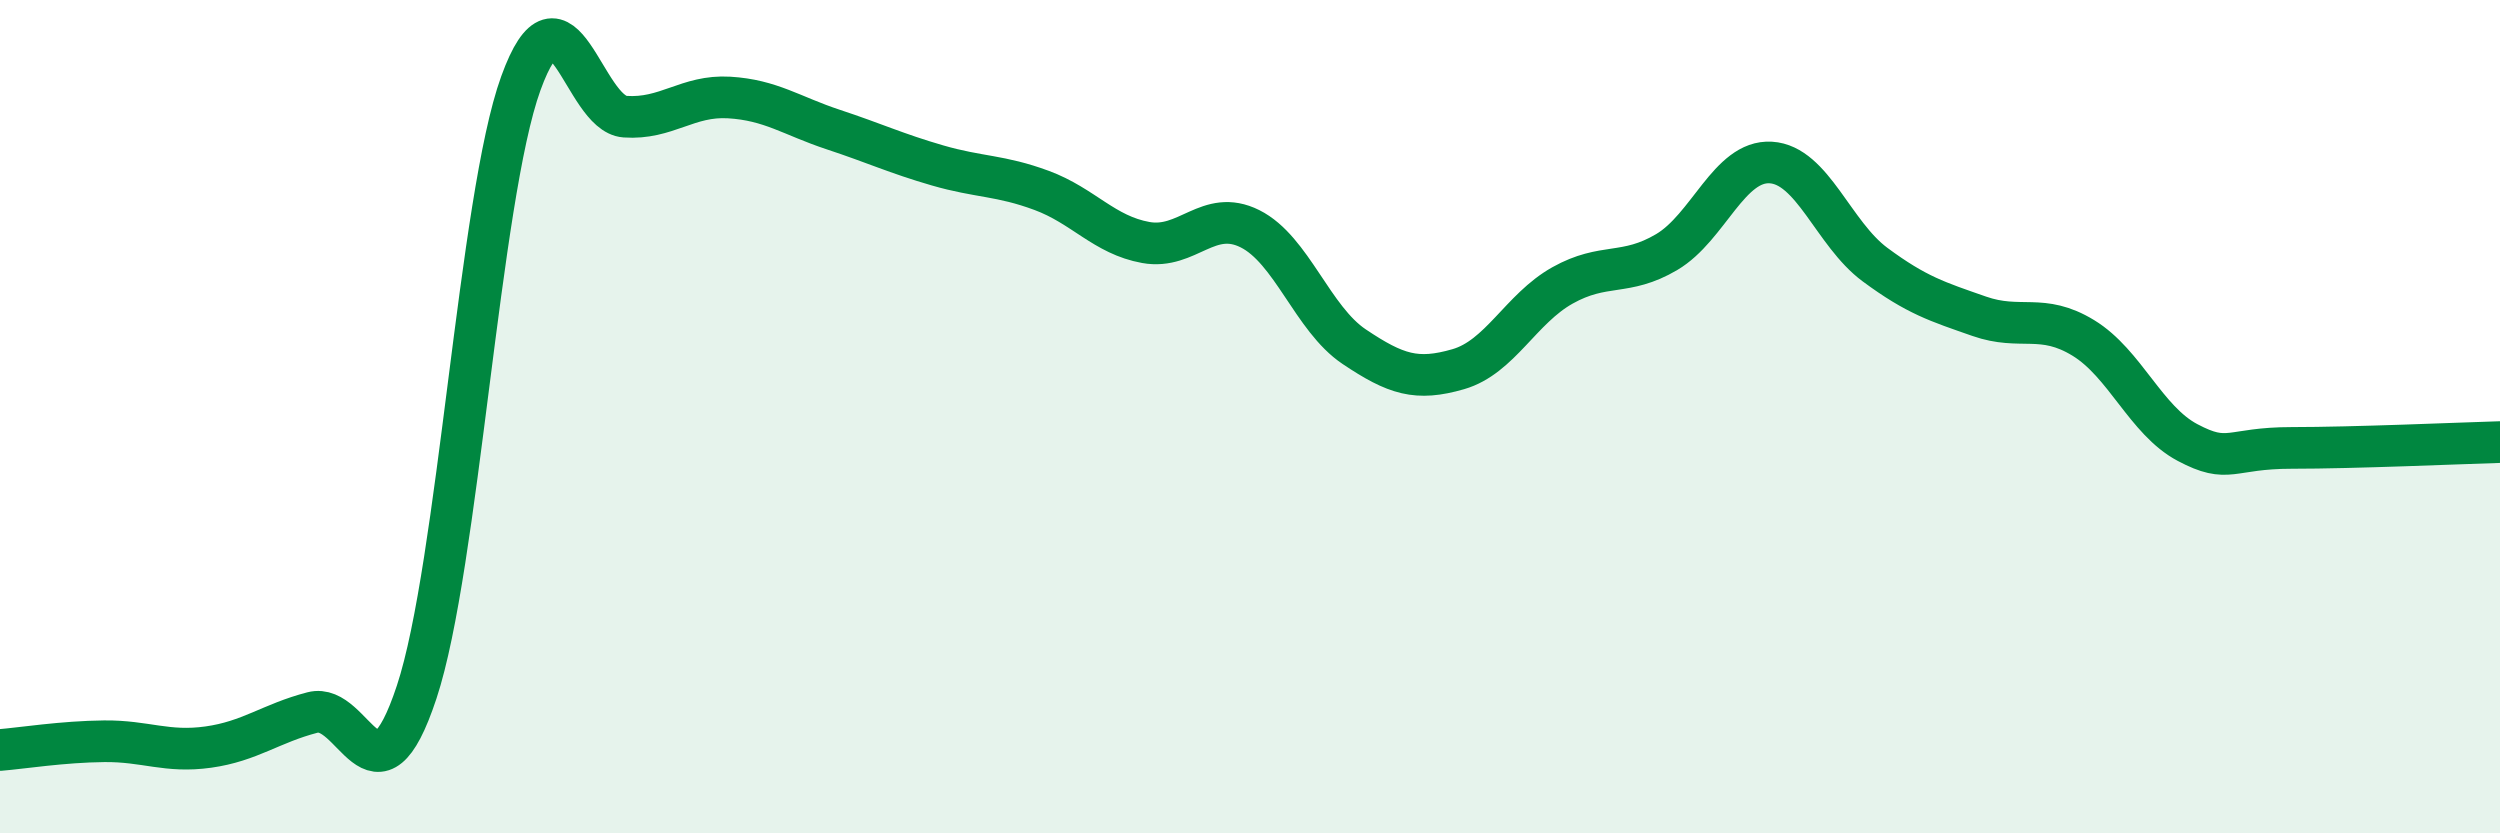
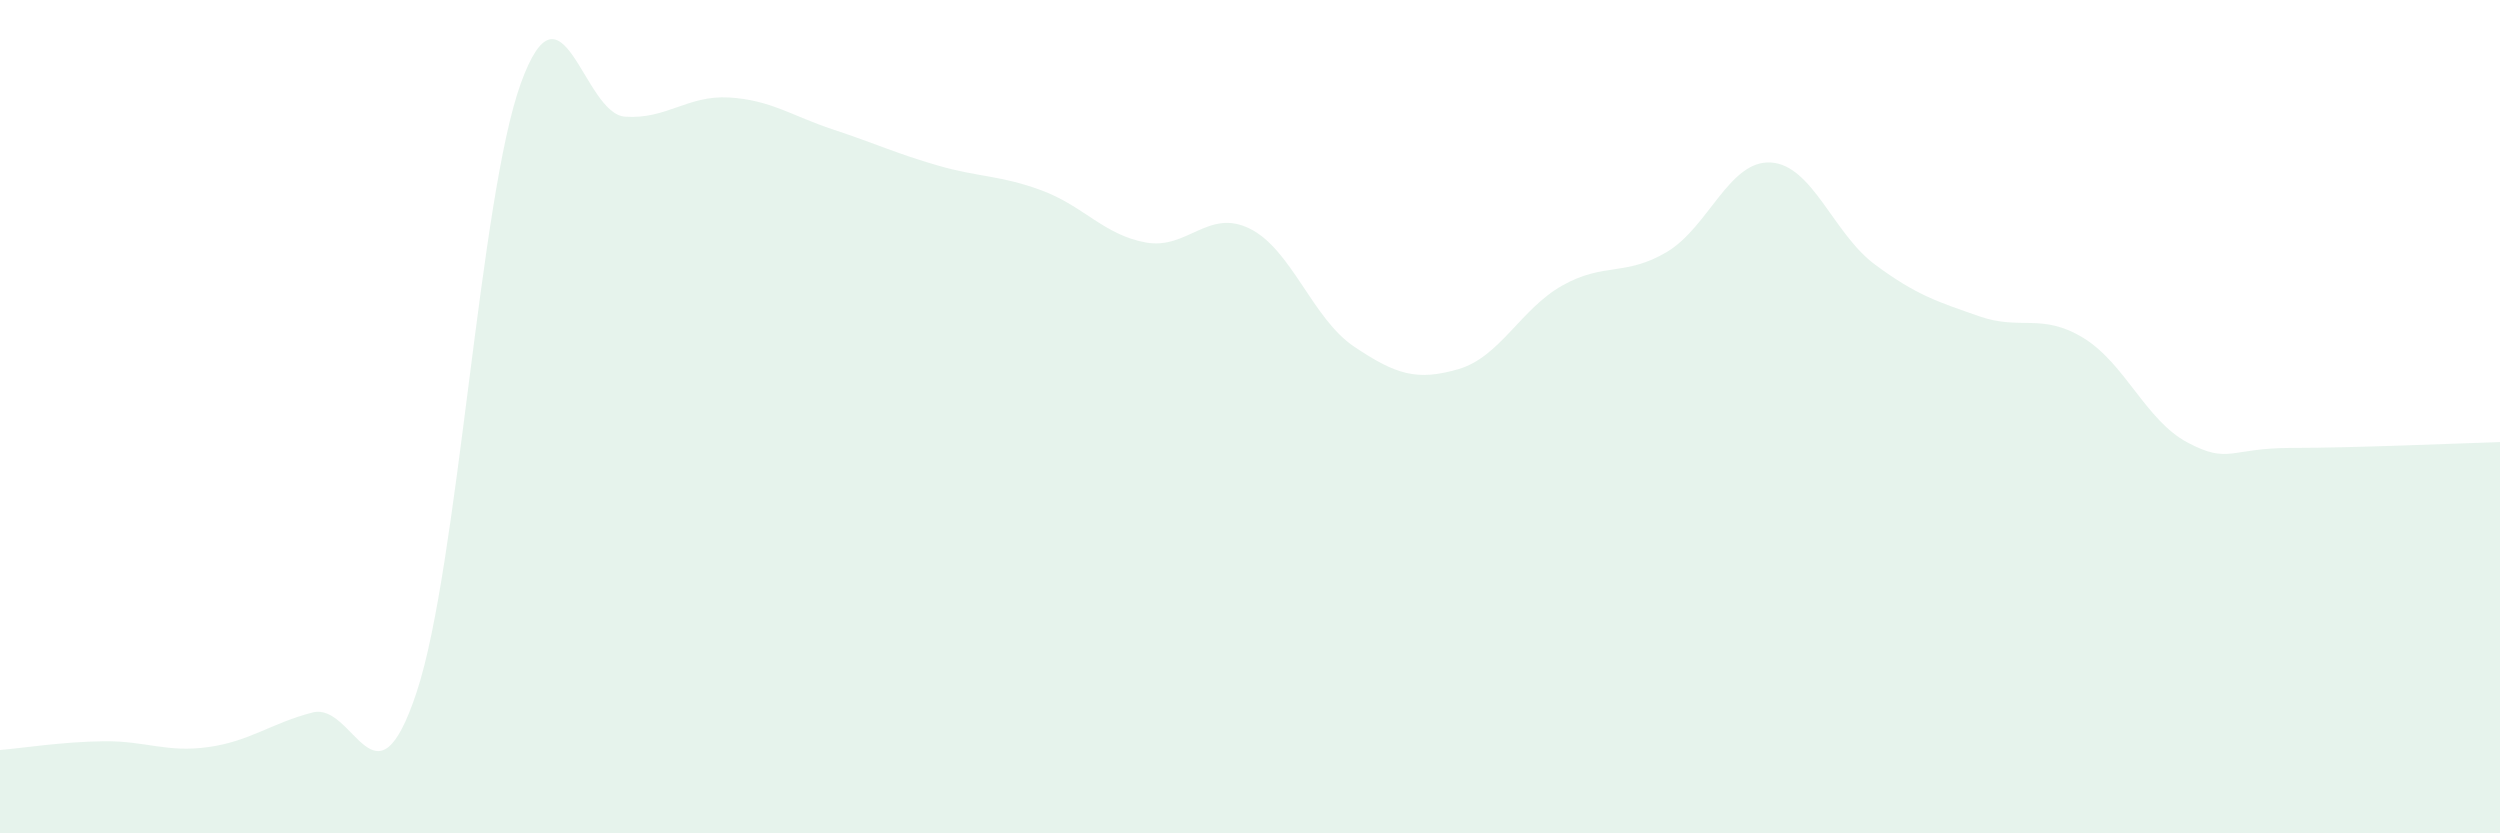
<svg xmlns="http://www.w3.org/2000/svg" width="60" height="20" viewBox="0 0 60 20">
  <path d="M 0,18 C 0.5,17.96 1.5,17.8 2.5,17.79 C 3.5,17.78 4,18.07 5,17.93 C 6,17.79 6.5,17.36 7.5,17.1 C 8.5,16.84 9,19.63 10,16.61 C 11,13.59 11.5,4.76 12.5,2 C 13.5,-0.76 14,2.73 15,2.8 C 16,2.87 16.5,2.28 17.5,2.34 C 18.5,2.4 19,2.78 20,3.11 C 21,3.44 21.5,3.68 22.5,3.97 C 23.5,4.26 24,4.2 25,4.57 C 26,4.94 26.5,5.64 27.5,5.82 C 28.5,6 29,4.99 30,5.49 C 31,5.99 31.5,7.65 32.5,8.32 C 33.5,8.99 34,9.15 35,8.86 C 36,8.57 36.5,7.41 37.5,6.85 C 38.5,6.29 39,6.64 40,6.05 C 41,5.46 41.5,3.84 42.5,3.9 C 43.5,3.96 44,5.61 45,6.35 C 46,7.09 46.5,7.24 47.5,7.59 C 48.5,7.94 49,7.5 50,8.11 C 51,8.72 51.5,10.09 52.5,10.62 C 53.5,11.15 53.5,10.75 55,10.75 C 56.5,10.75 59,10.64 60,10.61L60 20L0 20Z" fill="#008740" opacity="0.1" stroke-linecap="round" stroke-linejoin="round" />
-   <path d="M 0,18 C 0.5,17.96 1.5,17.8 2.5,17.79 C 3.5,17.78 4,18.07 5,17.93 C 6,17.79 6.5,17.36 7.5,17.1 C 8.5,16.84 9,19.63 10,16.61 C 11,13.59 11.5,4.76 12.5,2 C 13.5,-0.76 14,2.73 15,2.8 C 16,2.87 16.5,2.28 17.5,2.34 C 18.5,2.4 19,2.78 20,3.11 C 21,3.44 21.5,3.68 22.5,3.97 C 23.5,4.26 24,4.2 25,4.57 C 26,4.94 26.5,5.64 27.5,5.82 C 28.5,6 29,4.99 30,5.49 C 31,5.99 31.5,7.65 32.5,8.32 C 33.5,8.99 34,9.15 35,8.86 C 36,8.57 36.5,7.41 37.5,6.85 C 38.5,6.29 39,6.64 40,6.05 C 41,5.46 41.5,3.84 42.5,3.9 C 43.5,3.96 44,5.61 45,6.35 C 46,7.09 46.5,7.24 47.5,7.59 C 48.5,7.94 49,7.5 50,8.11 C 51,8.72 51.5,10.09 52.5,10.62 C 53.5,11.15 53.5,10.75 55,10.75 C 56.5,10.75 59,10.64 60,10.61" stroke="#008740" stroke-width="1" fill="none" stroke-linecap="round" stroke-linejoin="round" />
</svg>